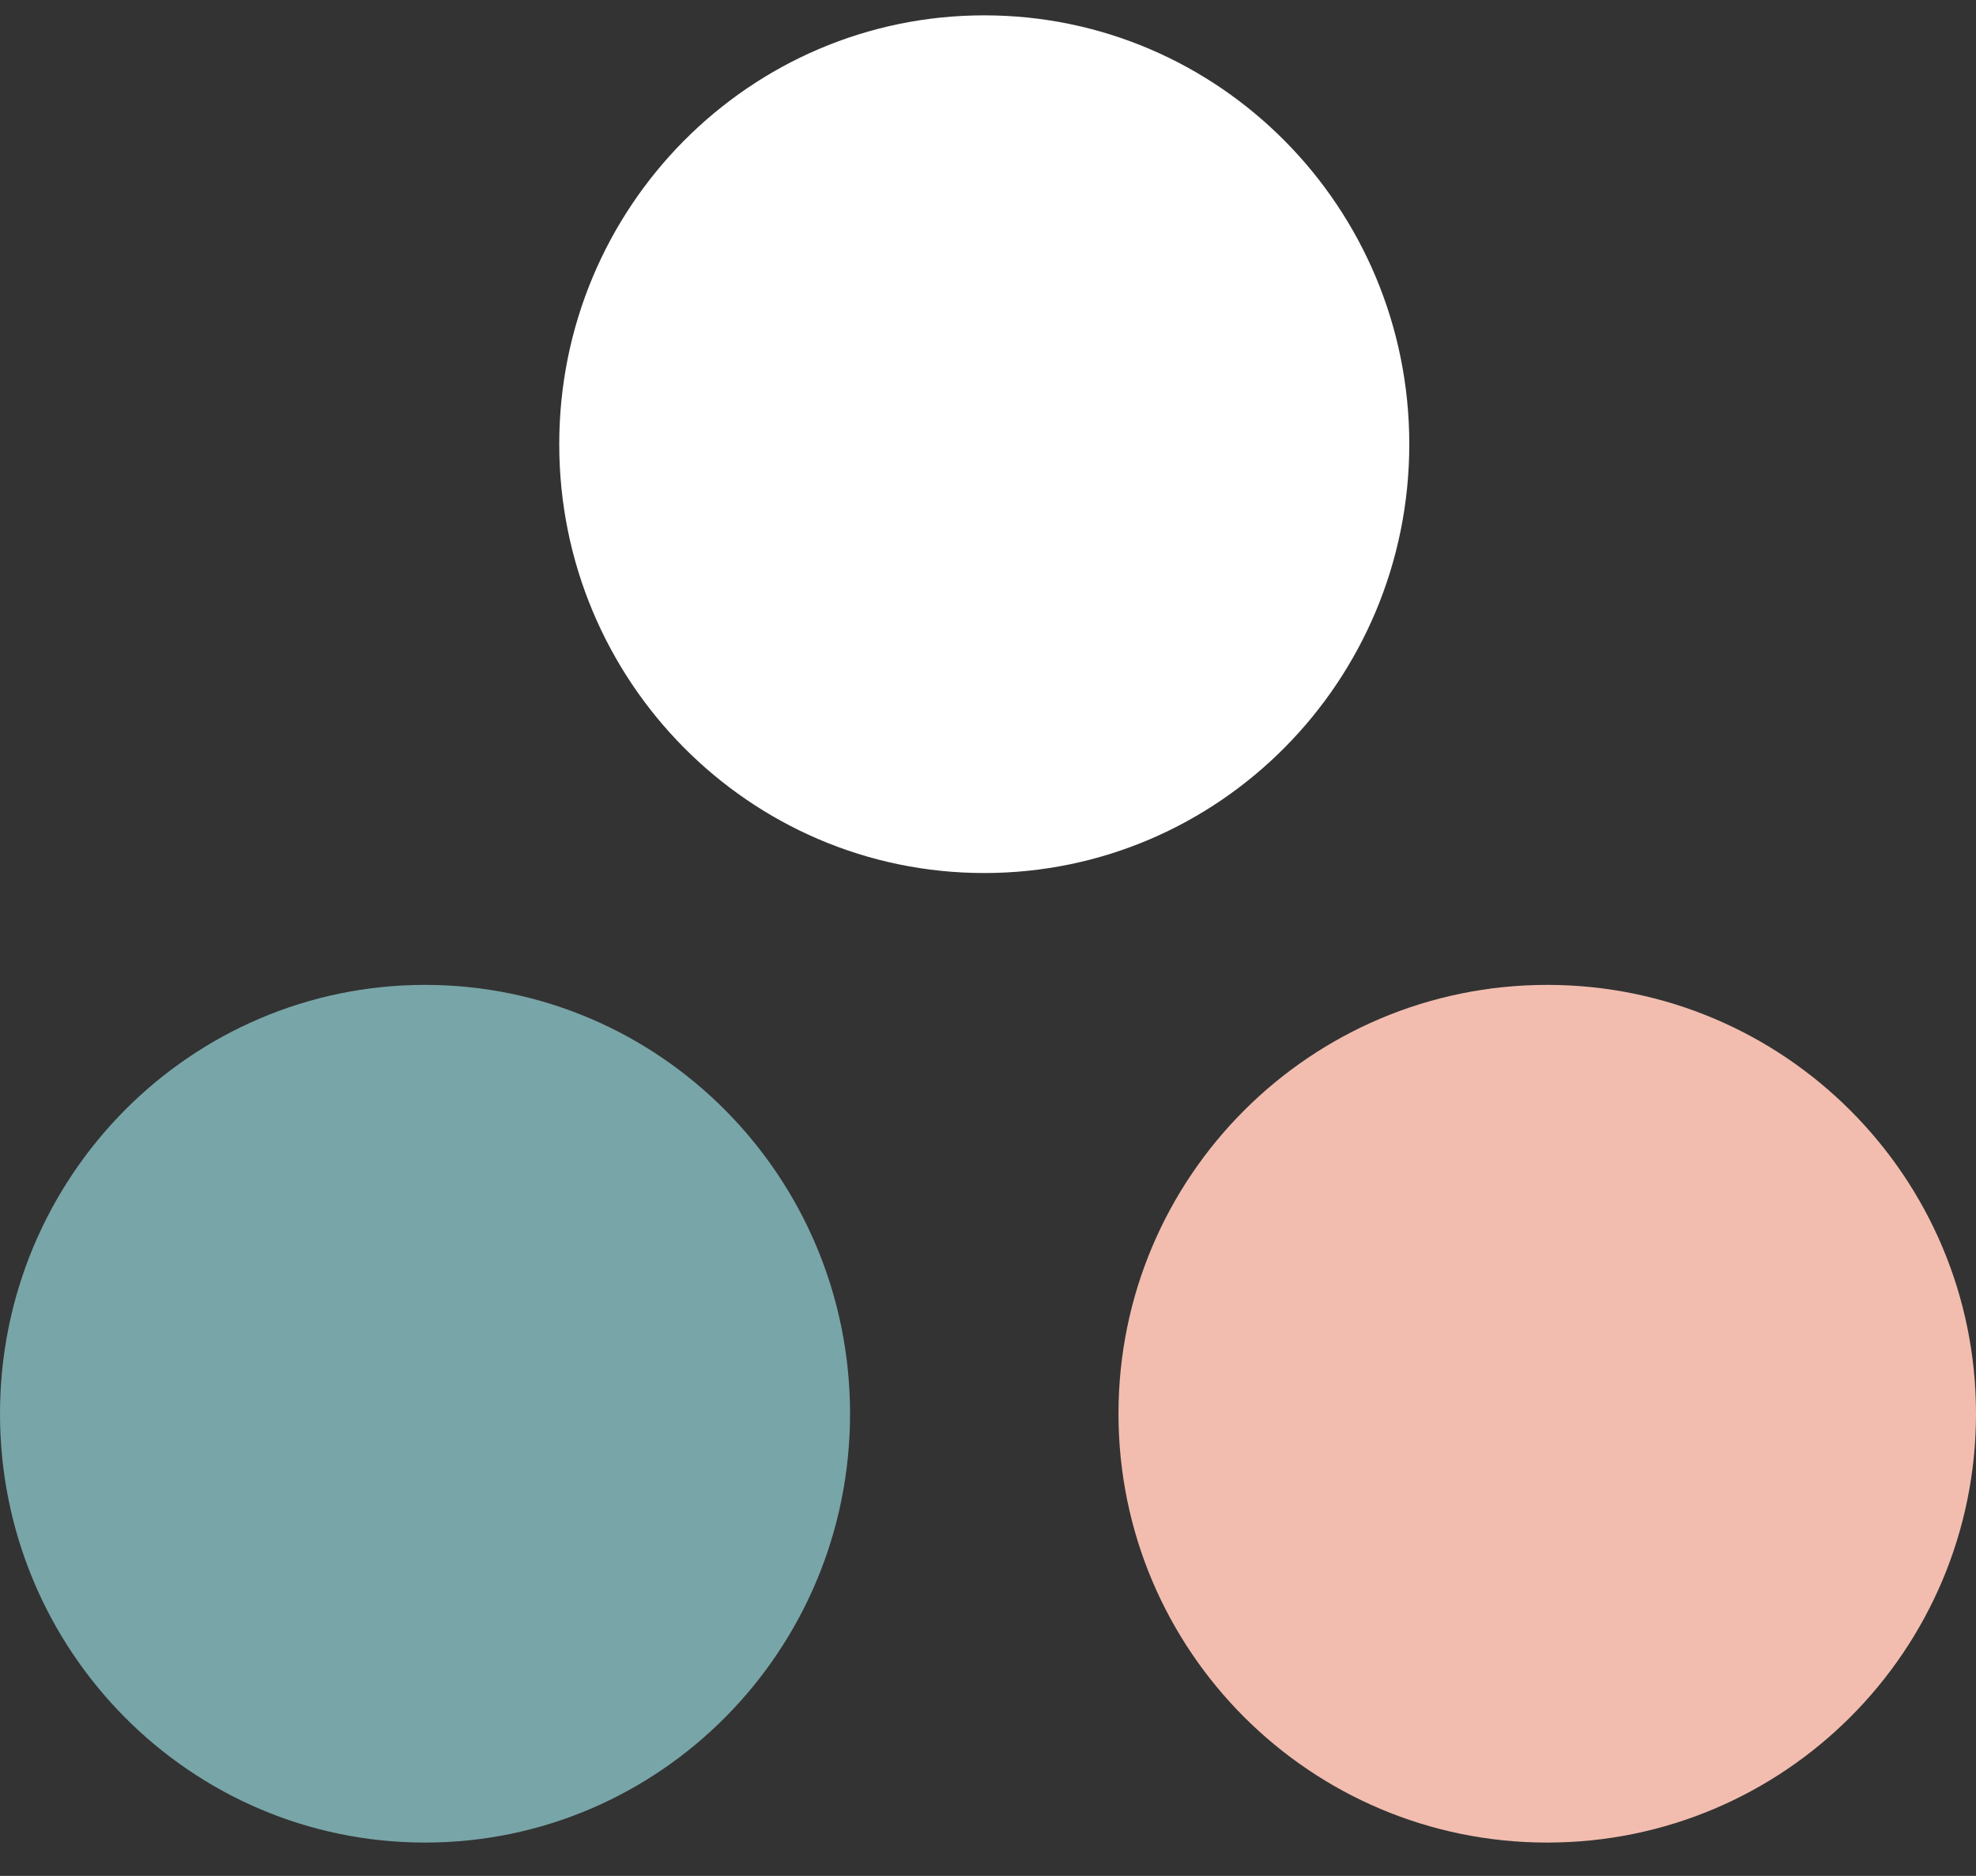
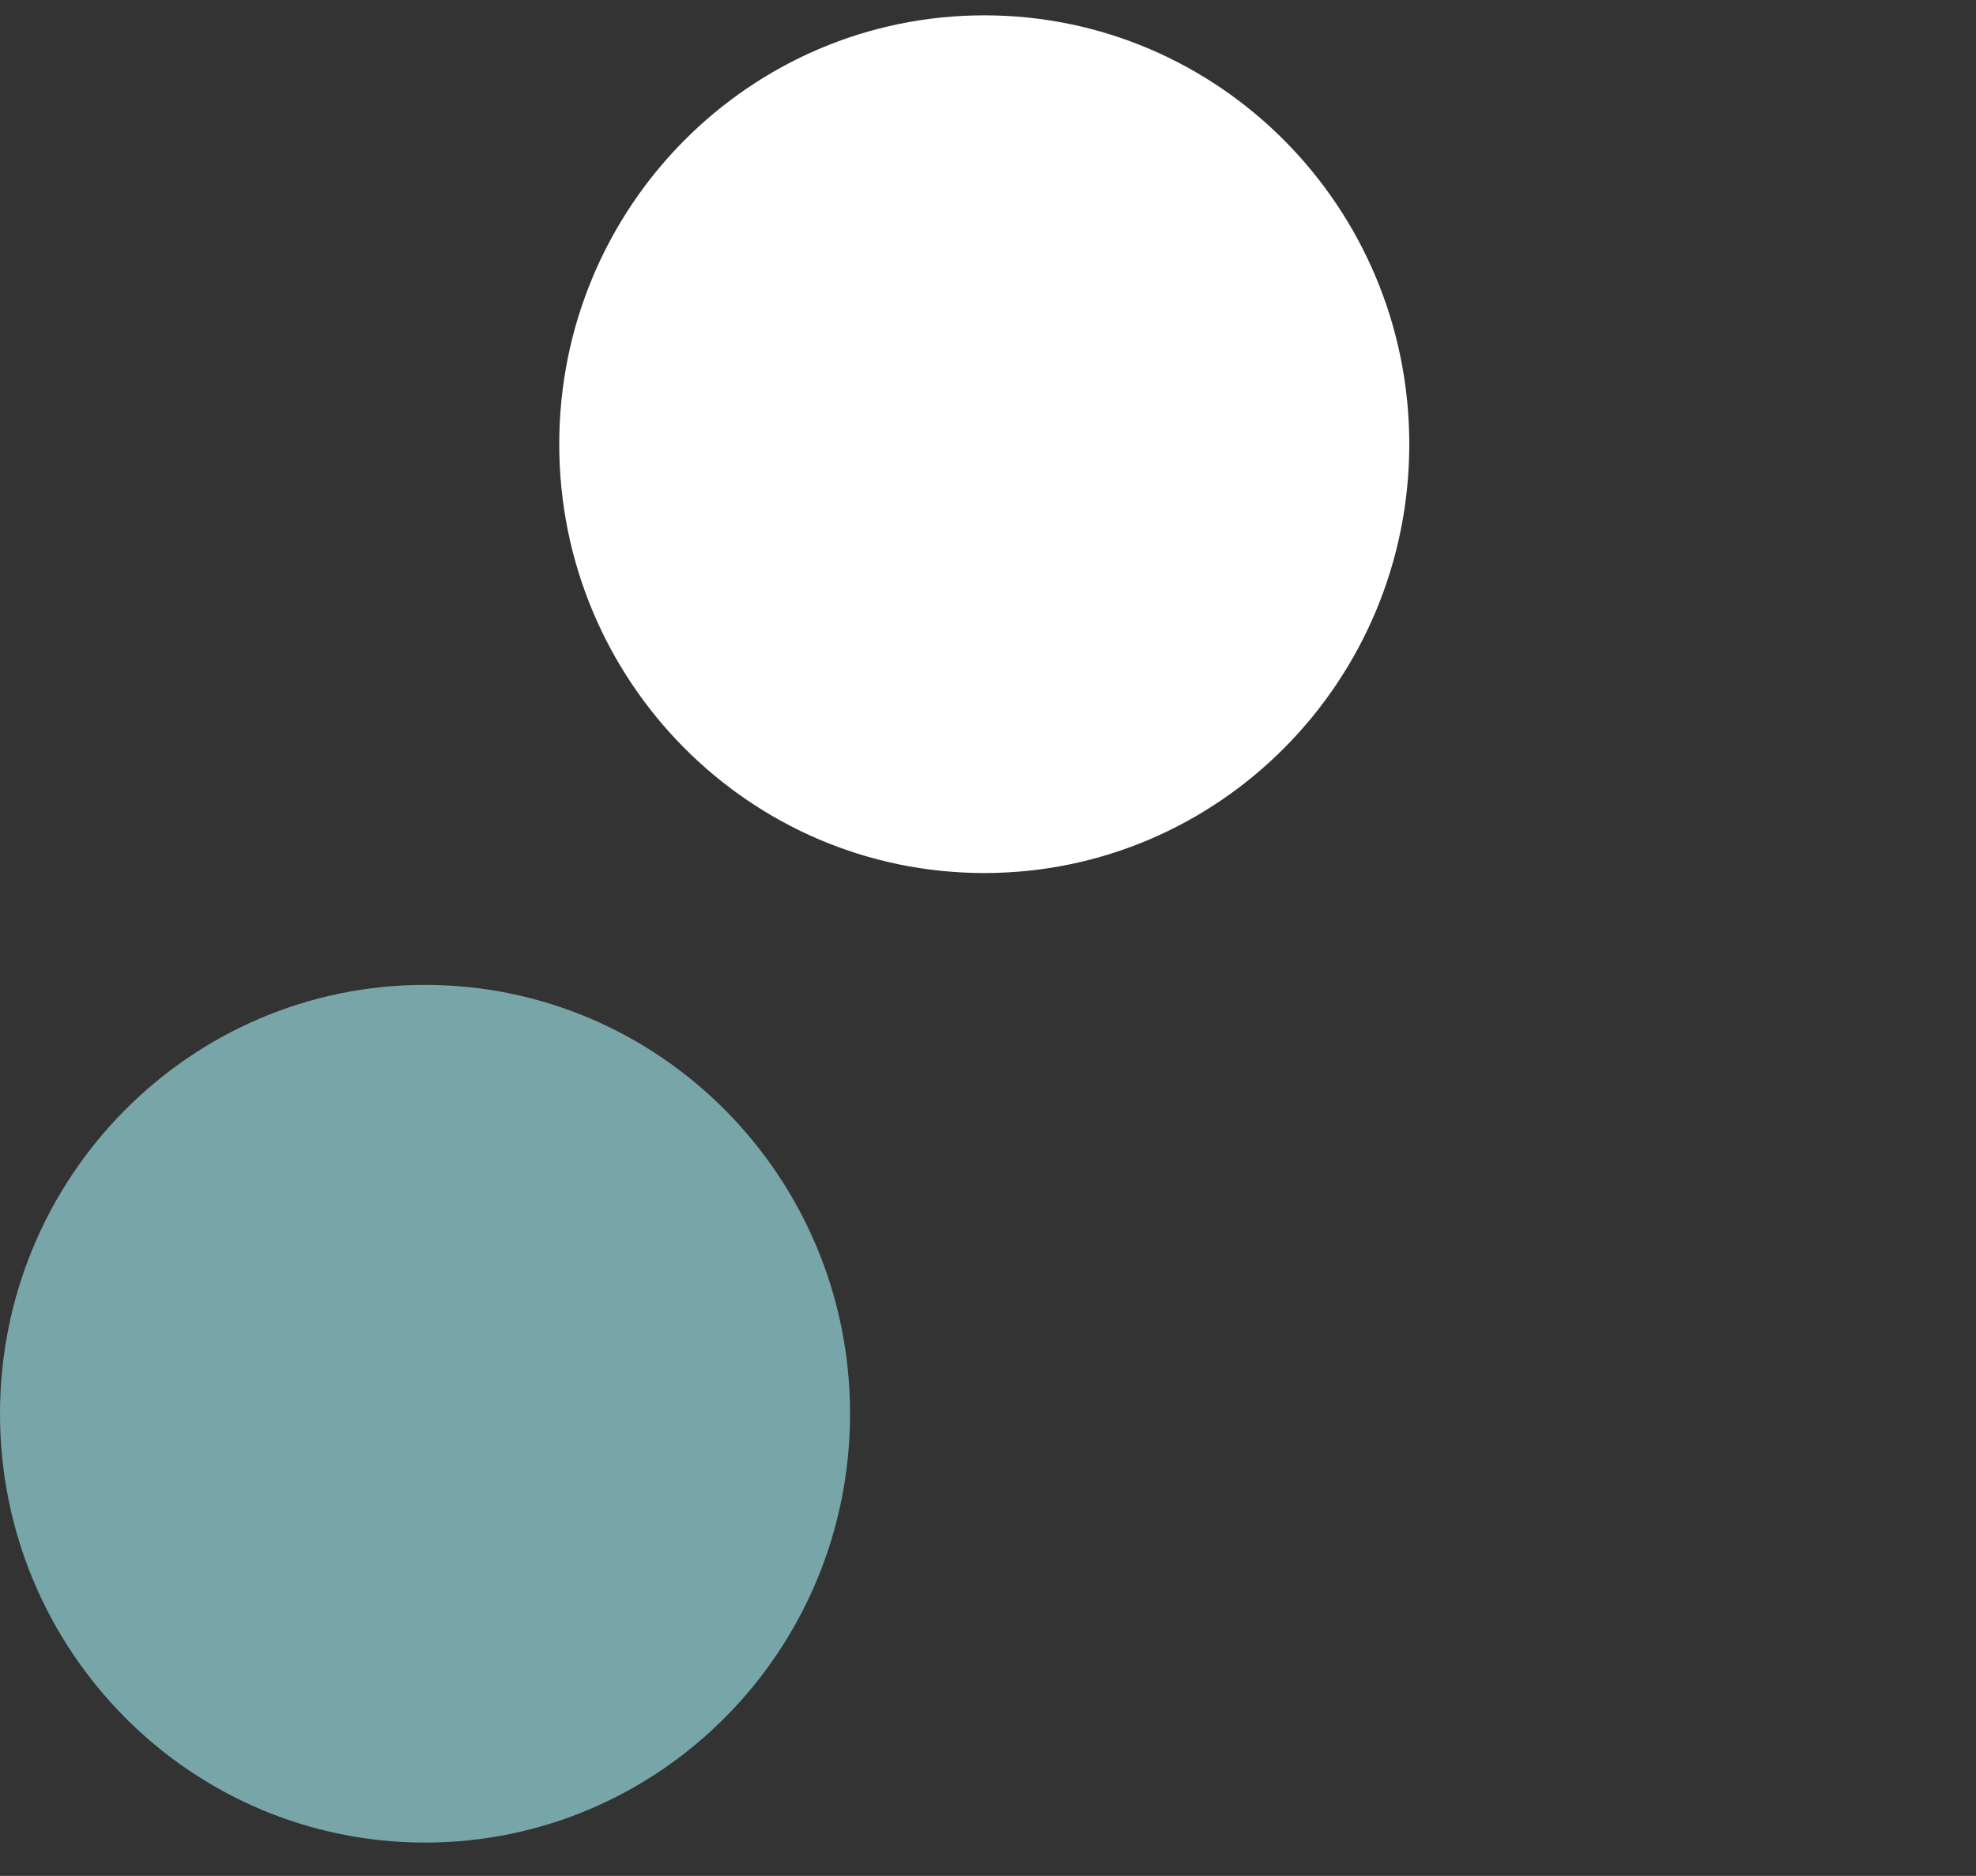
<svg xmlns="http://www.w3.org/2000/svg" width="59" height="56" viewBox="0 0 59 56" fill="none">
  <rect x="0" y="0" width="59" height="56" fill="#333333" stroke="none" />
  <path d="M12.691 55.005C19.699 55.005 25.381 49.274 25.381 42.203C25.381 35.133 19.699 29.401 12.691 29.401C5.682 29.401 0 35.133 0 42.203C0 49.274 5.682 55.005 12.691 55.005Z" fill="#78A5A8" />
-   <path d="M46.198 55.005C53.268 55.005 59 49.274 59 42.203C59 35.133 53.268 29.401 46.198 29.401C39.128 29.401 33.396 35.133 33.396 42.203C33.396 49.274 39.128 55.005 46.198 55.005Z" fill="#F2BDAF" />
  <path d="M29.389 26.062C36.398 26.062 42.079 20.33 42.079 13.26C42.079 6.19 36.398 0.458 29.389 0.458C22.38 0.458 16.698 6.19 16.698 13.26C16.698 20.33 22.38 26.062 29.389 26.062Z" fill="white" />
</svg>